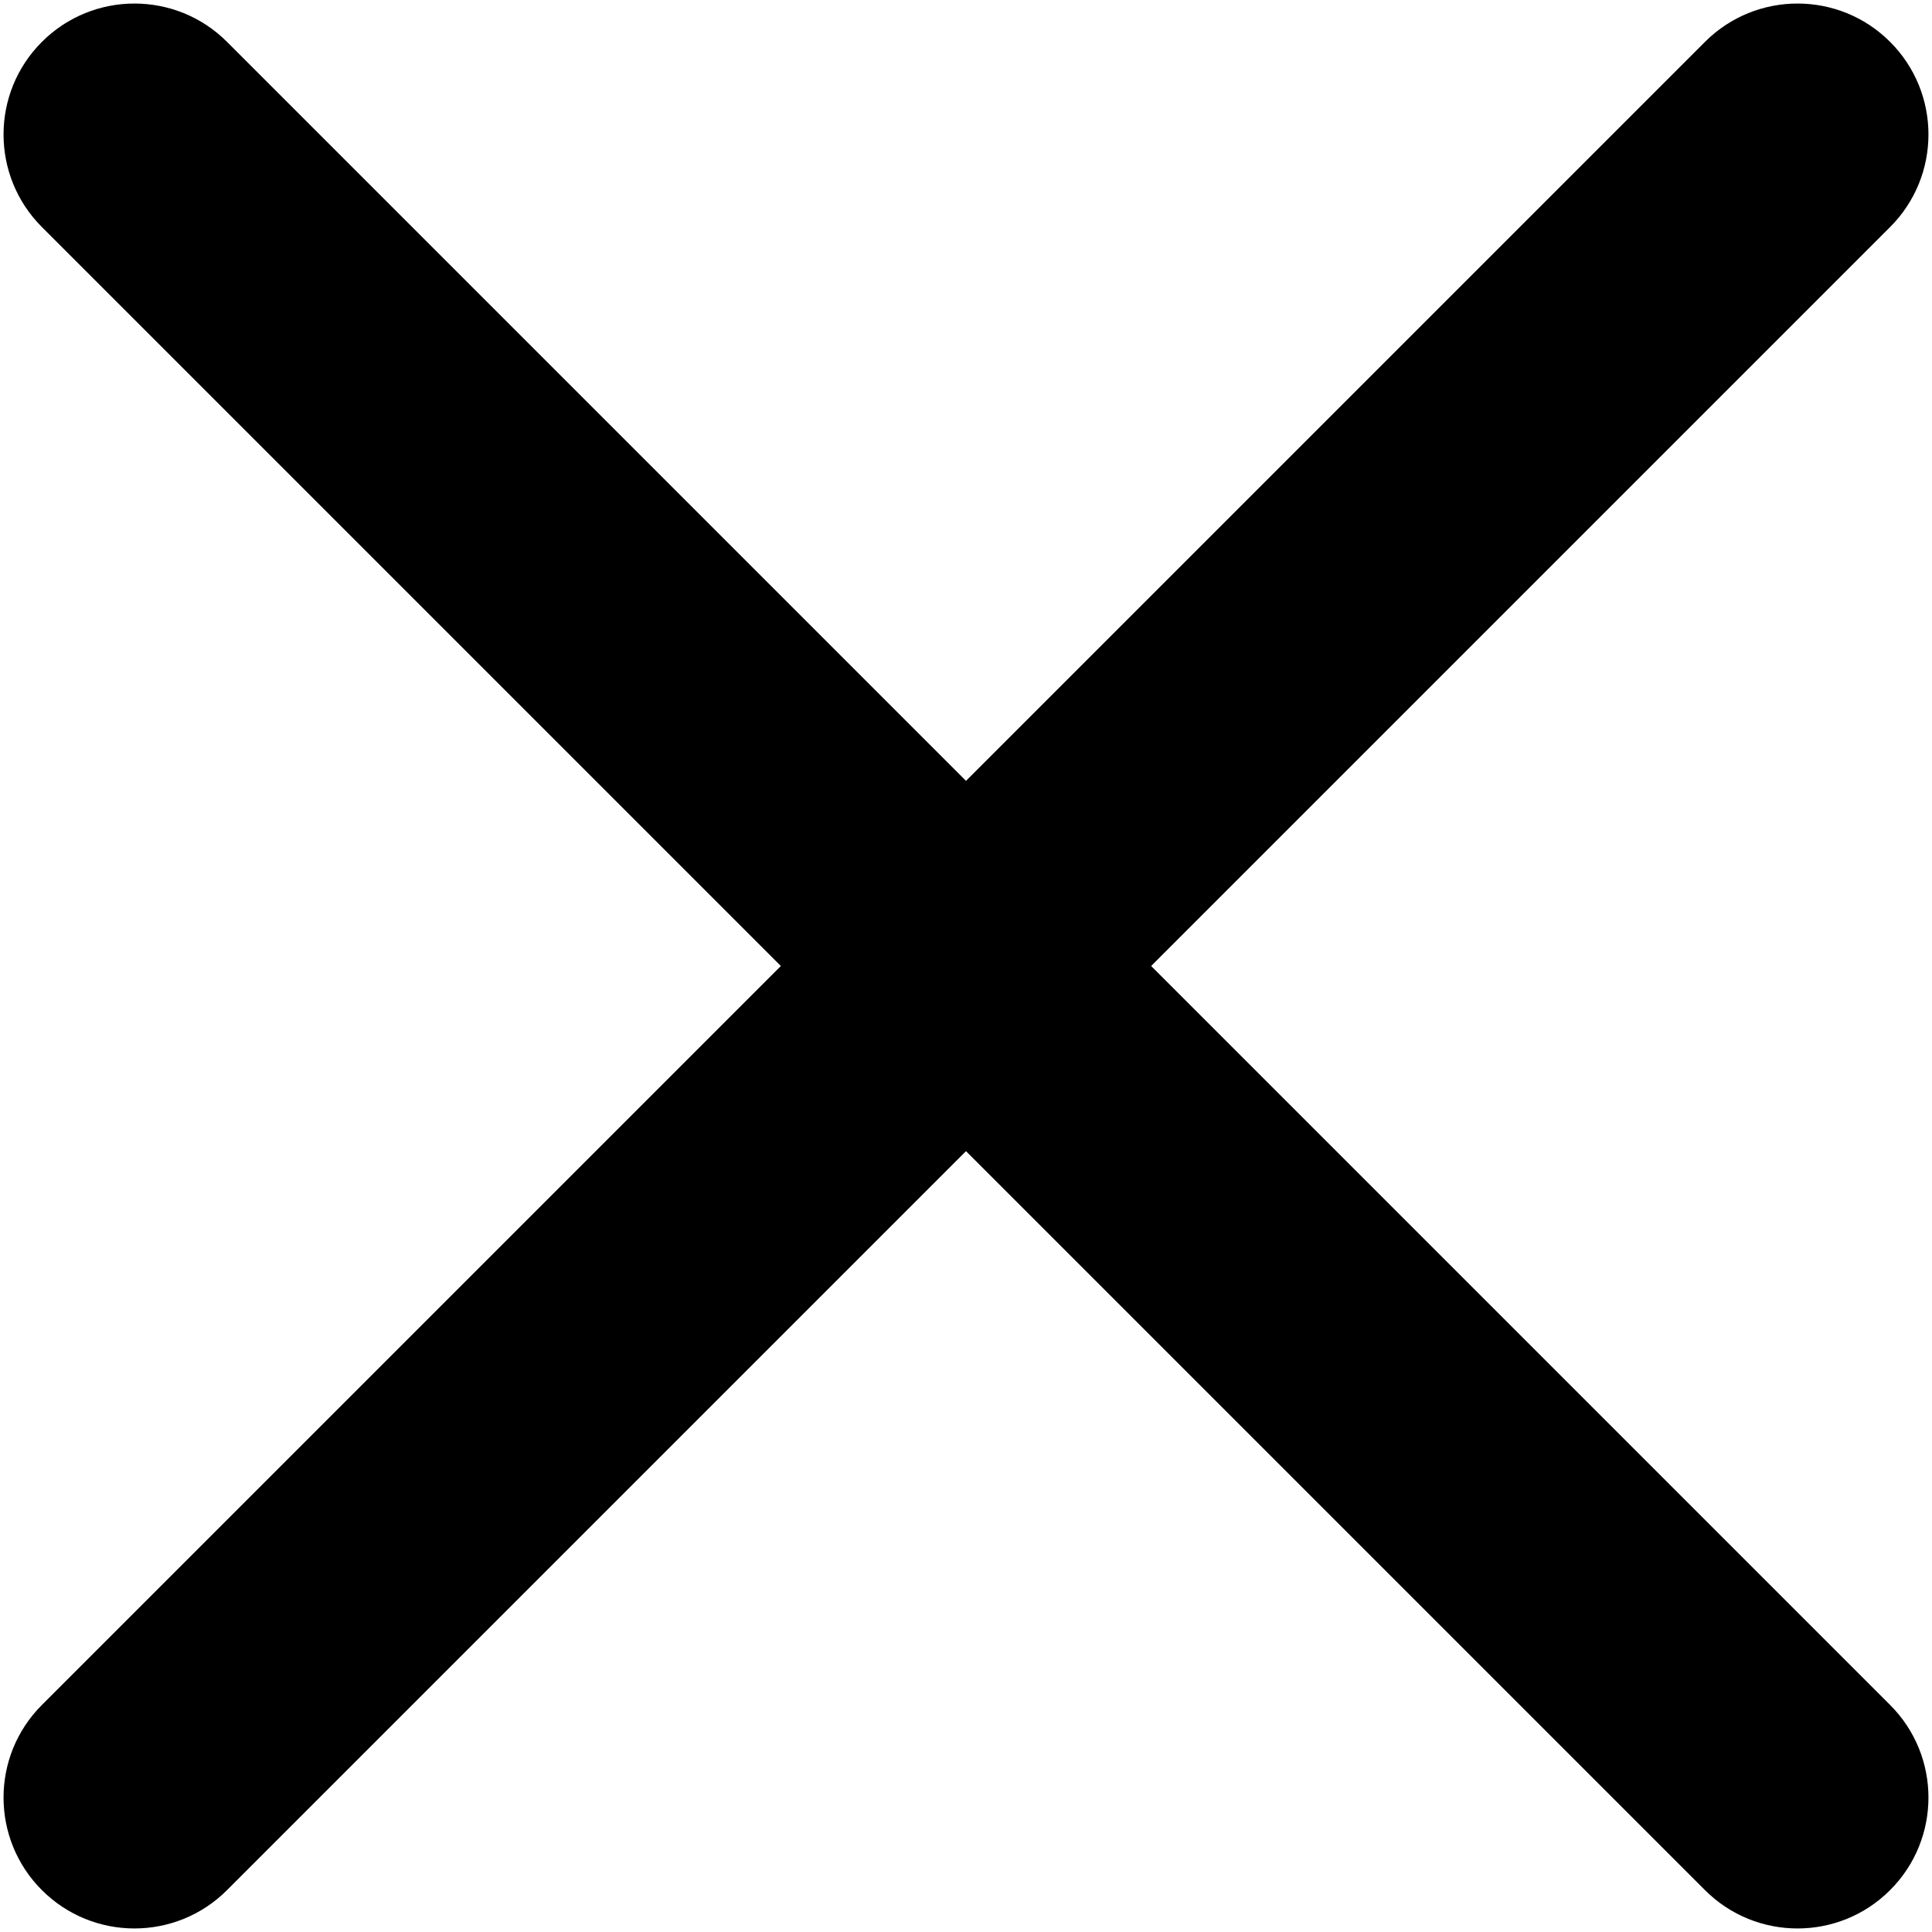
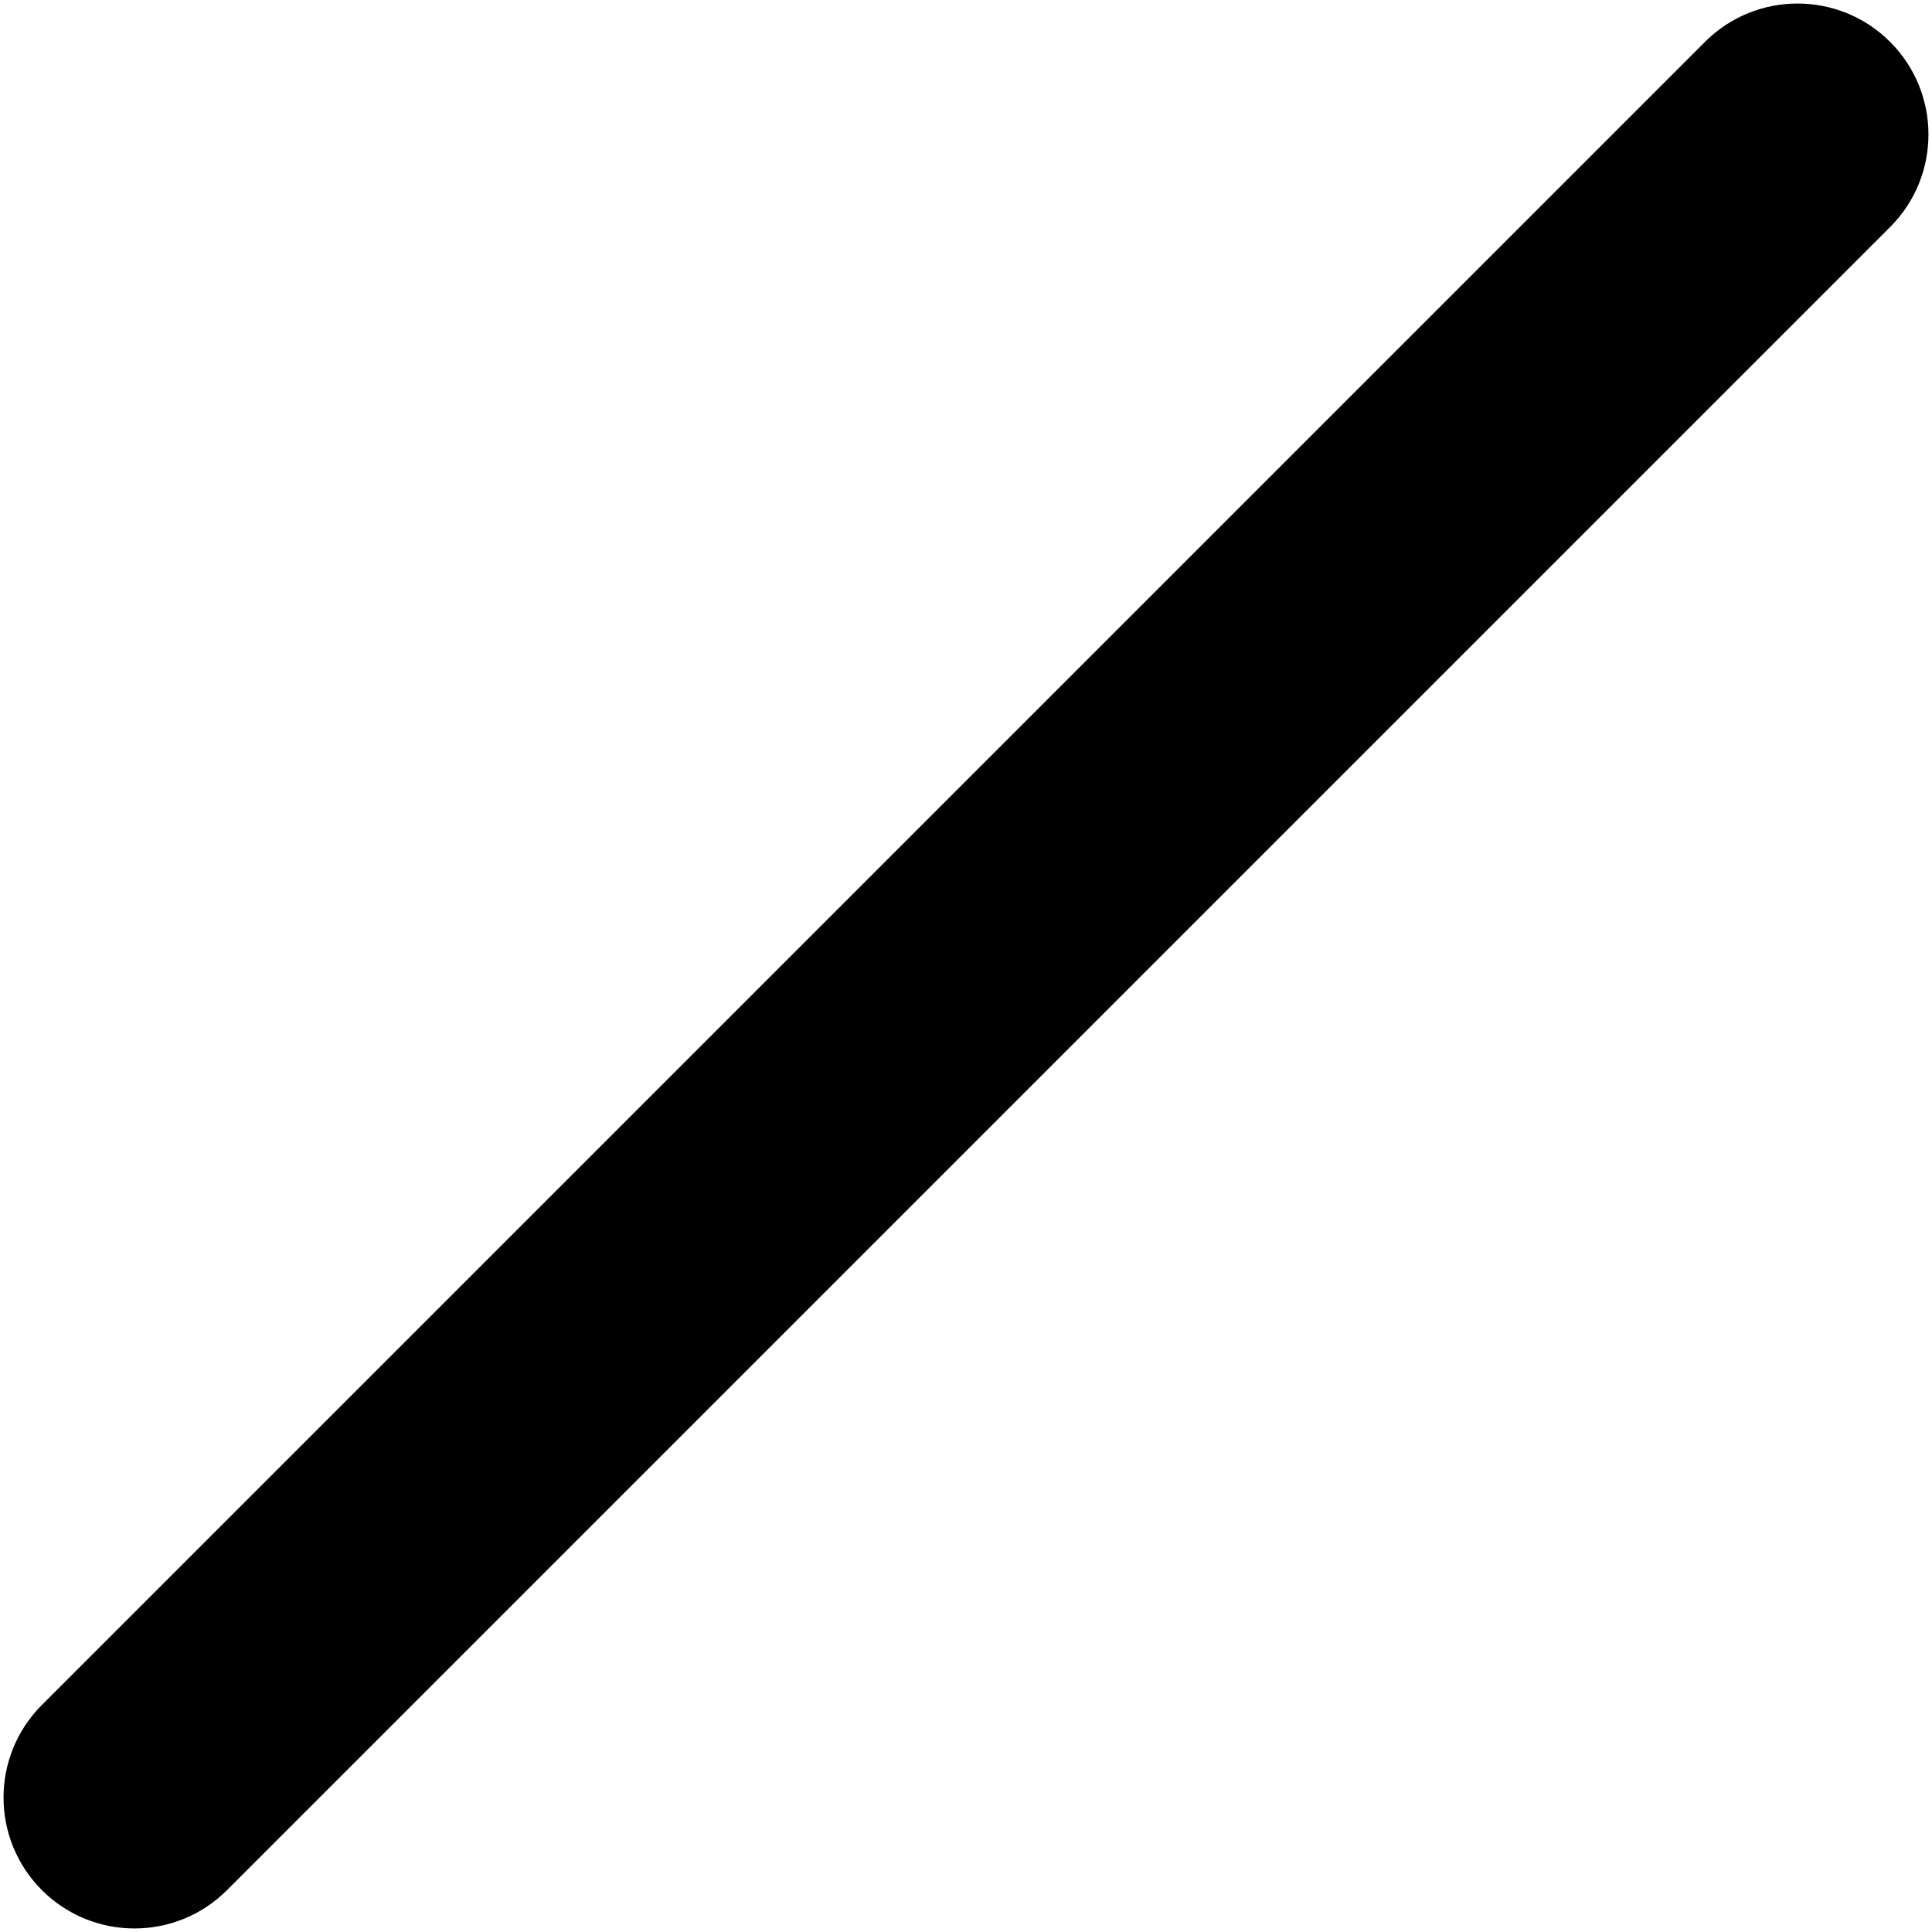
<svg xmlns="http://www.w3.org/2000/svg" width="273" height="273" viewBox="0 0 273 273" fill="none">
-   <path fill-rule="evenodd" clip-rule="evenodd" d="M5.919 5.919C13.143 -1.306 24.857 -1.306 32.081 5.919L267.081 240.919C274.306 248.143 274.306 259.857 267.081 267.081C259.857 274.306 248.143 274.306 240.919 267.081L5.919 32.081C-1.306 24.857 -1.306 13.143 5.919 5.919Z" fill="black" />
  <path fill-rule="evenodd" clip-rule="evenodd" d="M5.919 267.081C-1.306 259.857 -1.306 248.143 5.919 240.919L240.919 5.919C248.143 -1.306 259.857 -1.306 267.081 5.919C274.306 13.143 274.306 24.857 267.081 32.081L32.081 267.081C24.857 274.306 13.143 274.306 5.919 267.081Z" fill="black" />
</svg>